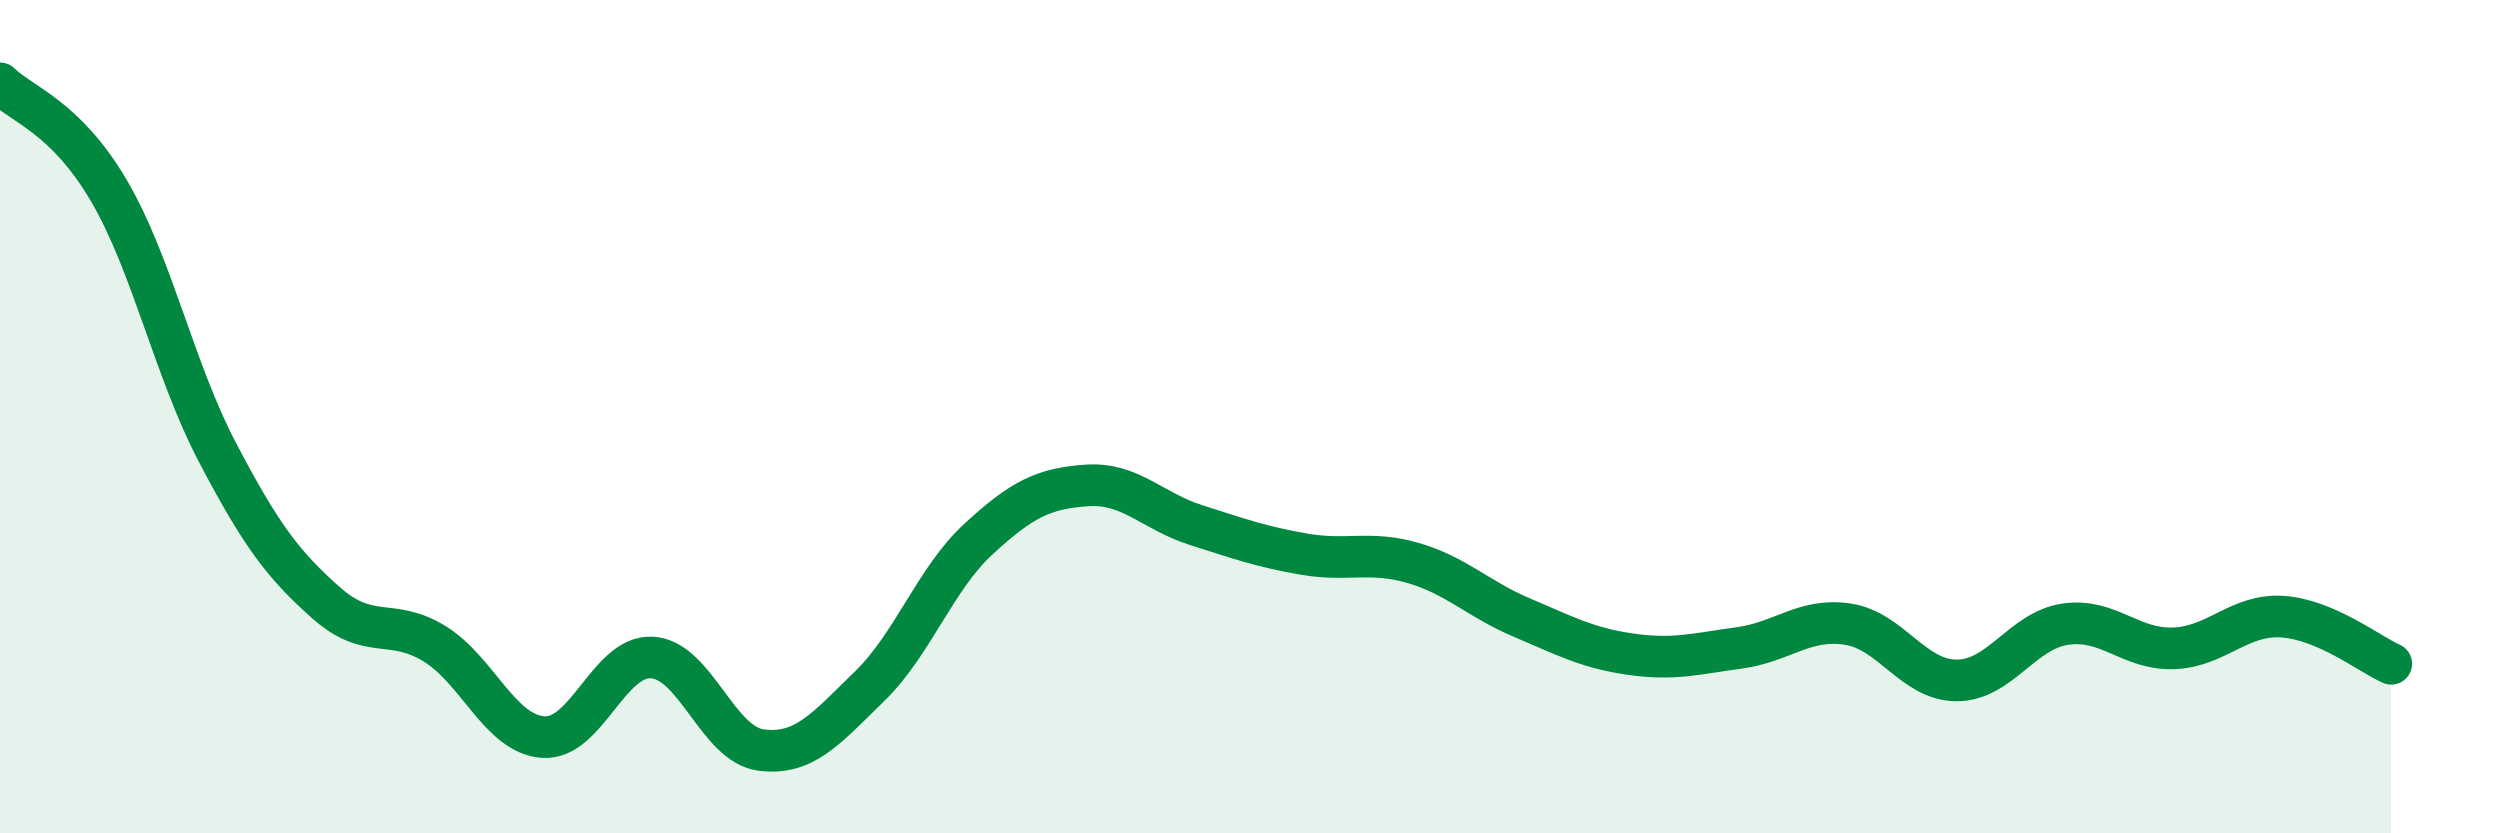
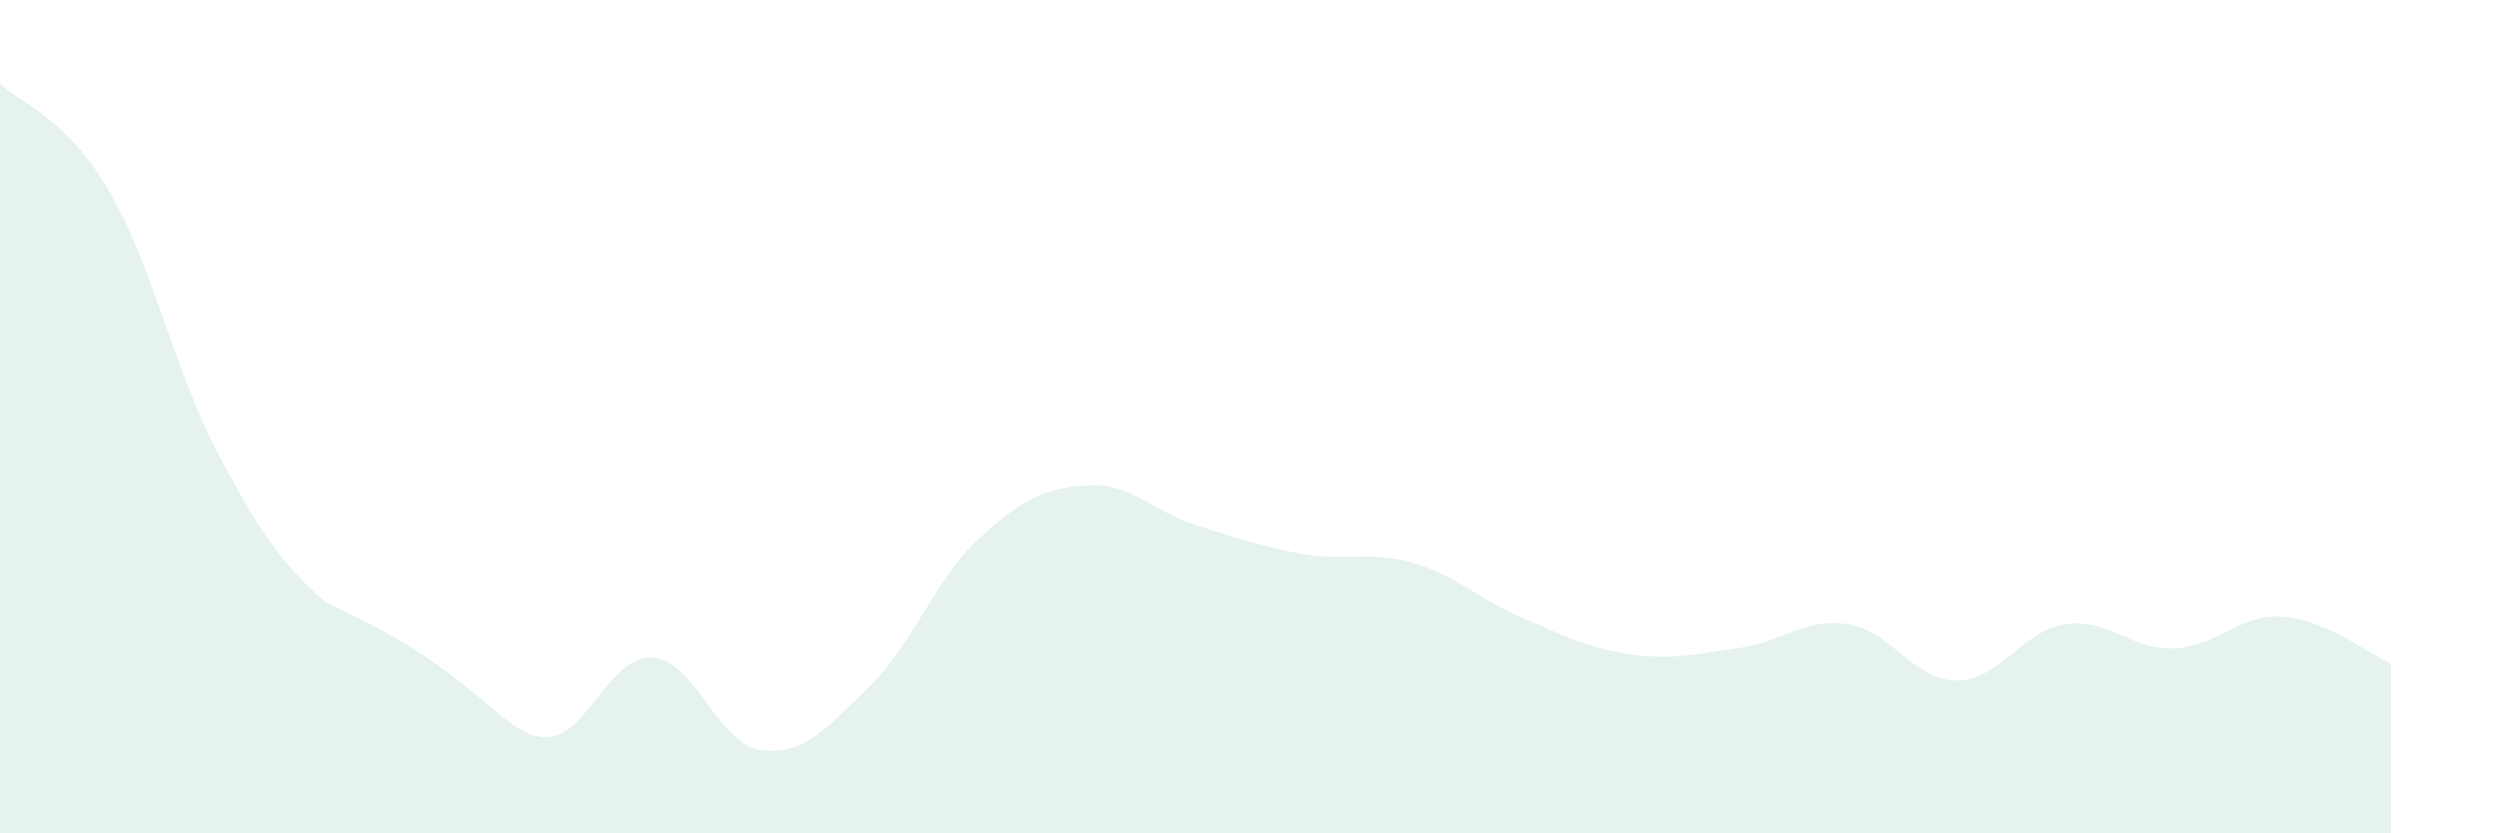
<svg xmlns="http://www.w3.org/2000/svg" width="60" height="20" viewBox="0 0 60 20">
-   <path d="M 0,2 C 0.52,2.51 1.57,2.8 2.61,4.57 C 3.65,6.34 4.18,8.88 5.22,10.86 C 6.26,12.84 6.79,13.55 7.83,14.47 C 8.87,15.39 9.39,14.81 10.43,15.45 C 11.47,16.09 12,17.62 13.04,17.69 C 14.08,17.76 14.61,15.72 15.65,15.78 C 16.69,15.84 17.22,17.86 18.26,18 C 19.3,18.14 19.83,17.48 20.87,16.47 C 21.91,15.46 22.44,13.9 23.48,12.94 C 24.52,11.98 25.05,11.72 26.09,11.65 C 27.13,11.58 27.66,12.27 28.7,12.6 C 29.74,12.93 30.26,13.12 31.3,13.3 C 32.34,13.48 32.87,13.21 33.91,13.51 C 34.95,13.81 35.48,14.38 36.52,14.82 C 37.56,15.26 38.09,15.55 39.13,15.7 C 40.17,15.85 40.7,15.69 41.74,15.55 C 42.78,15.41 43.31,14.82 44.35,14.98 C 45.39,15.14 45.92,16.33 46.96,16.33 C 48,16.33 48.53,15.13 49.57,14.98 C 50.61,14.83 51.13,15.6 52.17,15.56 C 53.21,15.52 53.74,14.73 54.78,14.8 C 55.82,14.87 56.87,15.7 57.39,15.93L57.39 20L0 20Z" fill="#008740" opacity="0.1" stroke-linecap="round" stroke-linejoin="round" />
-   <path d="M 0,2 C 0.52,2.51 1.57,2.8 2.61,4.57 C 3.65,6.34 4.18,8.88 5.22,10.86 C 6.26,12.84 6.79,13.55 7.83,14.47 C 8.87,15.39 9.39,14.81 10.43,15.45 C 11.47,16.09 12,17.62 13.04,17.69 C 14.08,17.76 14.61,15.72 15.65,15.78 C 16.69,15.84 17.22,17.86 18.26,18 C 19.3,18.14 19.83,17.48 20.87,16.47 C 21.91,15.46 22.44,13.9 23.48,12.94 C 24.52,11.98 25.05,11.72 26.09,11.65 C 27.13,11.58 27.66,12.27 28.7,12.6 C 29.74,12.93 30.26,13.12 31.3,13.3 C 32.34,13.48 32.87,13.21 33.91,13.51 C 34.95,13.81 35.48,14.38 36.52,14.82 C 37.56,15.26 38.09,15.55 39.13,15.7 C 40.17,15.85 40.7,15.69 41.74,15.55 C 42.78,15.41 43.31,14.82 44.35,14.98 C 45.39,15.14 45.92,16.33 46.96,16.33 C 48,16.33 48.53,15.13 49.57,14.98 C 50.61,14.83 51.13,15.6 52.17,15.56 C 53.21,15.52 53.74,14.73 54.78,14.8 C 55.82,14.87 56.87,15.7 57.39,15.93" stroke="#008740" stroke-width="1" fill="none" stroke-linecap="round" stroke-linejoin="round" />
+   <path d="M 0,2 C 0.52,2.51 1.57,2.8 2.61,4.57 C 3.65,6.34 4.18,8.88 5.22,10.86 C 6.26,12.84 6.79,13.55 7.83,14.47 C 11.47,16.09 12,17.62 13.04,17.69 C 14.08,17.76 14.61,15.72 15.65,15.78 C 16.69,15.84 17.22,17.86 18.26,18 C 19.3,18.14 19.83,17.48 20.87,16.47 C 21.91,15.46 22.44,13.9 23.48,12.94 C 24.52,11.98 25.05,11.72 26.09,11.65 C 27.13,11.58 27.66,12.27 28.7,12.6 C 29.74,12.93 30.26,13.12 31.3,13.3 C 32.34,13.48 32.87,13.21 33.91,13.51 C 34.95,13.81 35.48,14.38 36.52,14.82 C 37.56,15.26 38.09,15.55 39.13,15.7 C 40.17,15.85 40.7,15.69 41.74,15.55 C 42.78,15.41 43.31,14.82 44.35,14.98 C 45.39,15.14 45.92,16.33 46.96,16.33 C 48,16.33 48.53,15.13 49.57,14.98 C 50.61,14.83 51.13,15.6 52.17,15.56 C 53.21,15.52 53.74,14.73 54.78,14.8 C 55.82,14.87 56.87,15.7 57.39,15.93L57.39 20L0 20Z" fill="#008740" opacity="0.1" stroke-linecap="round" stroke-linejoin="round" />
</svg>